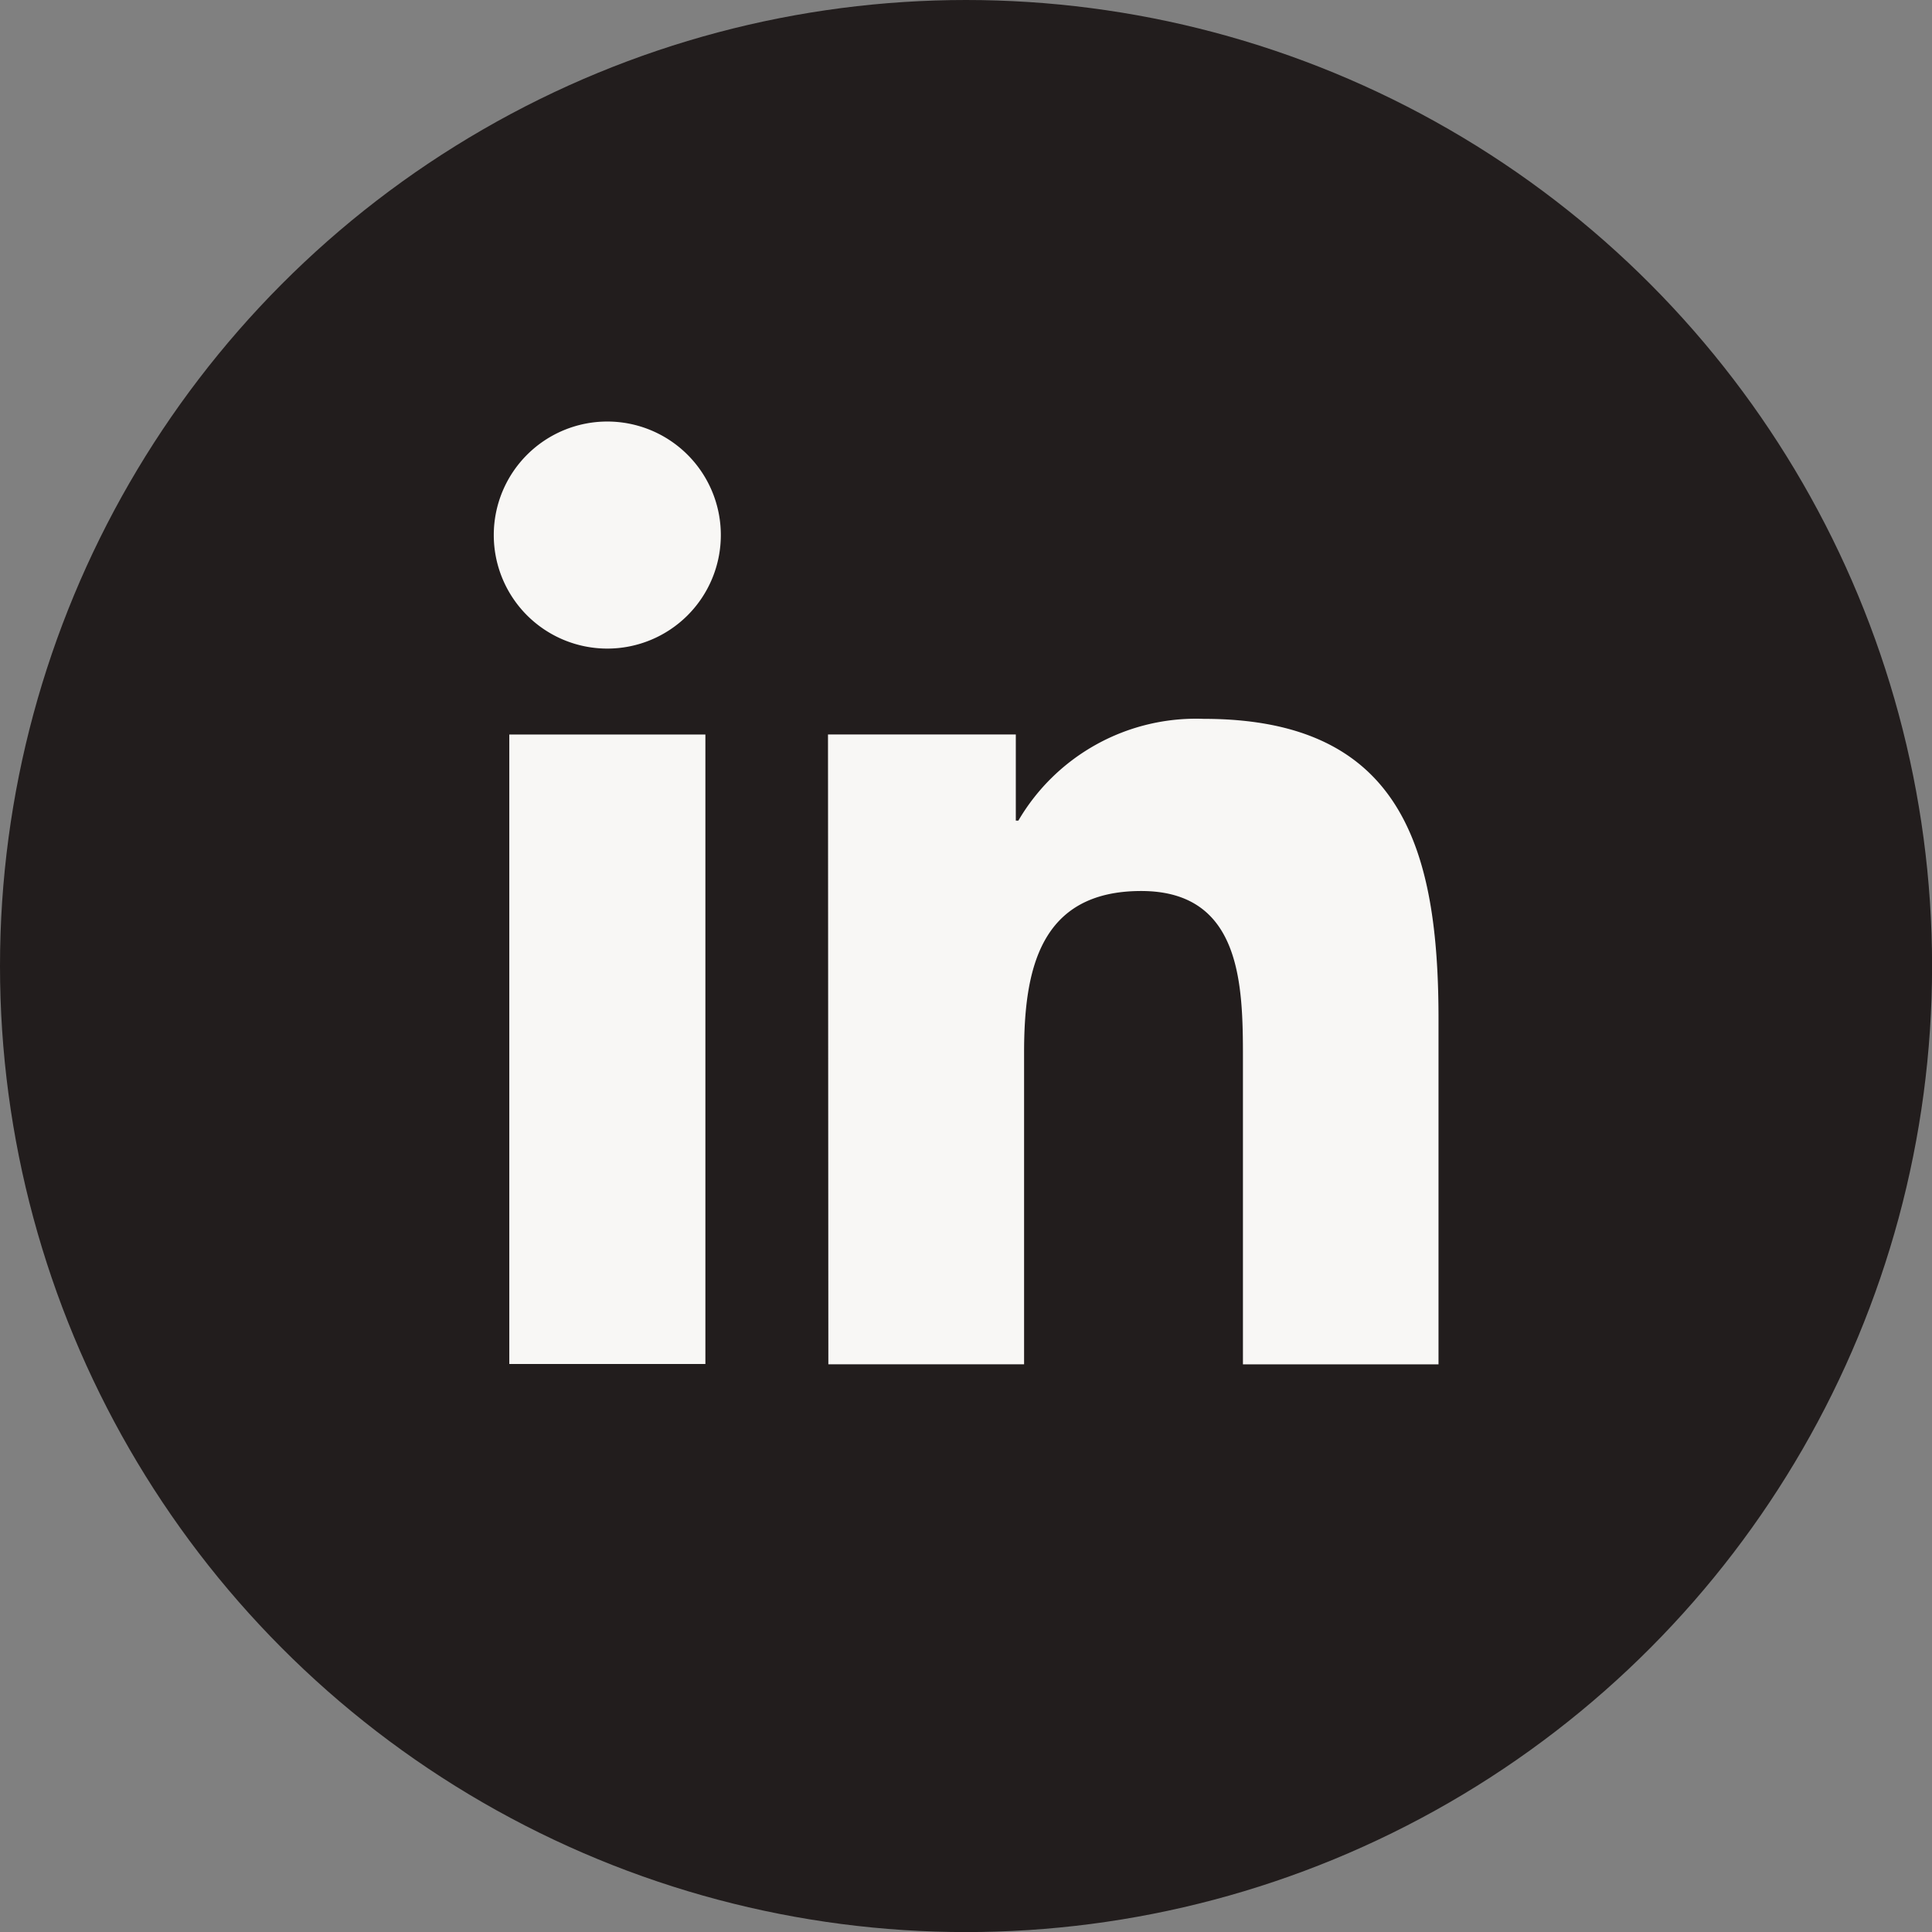
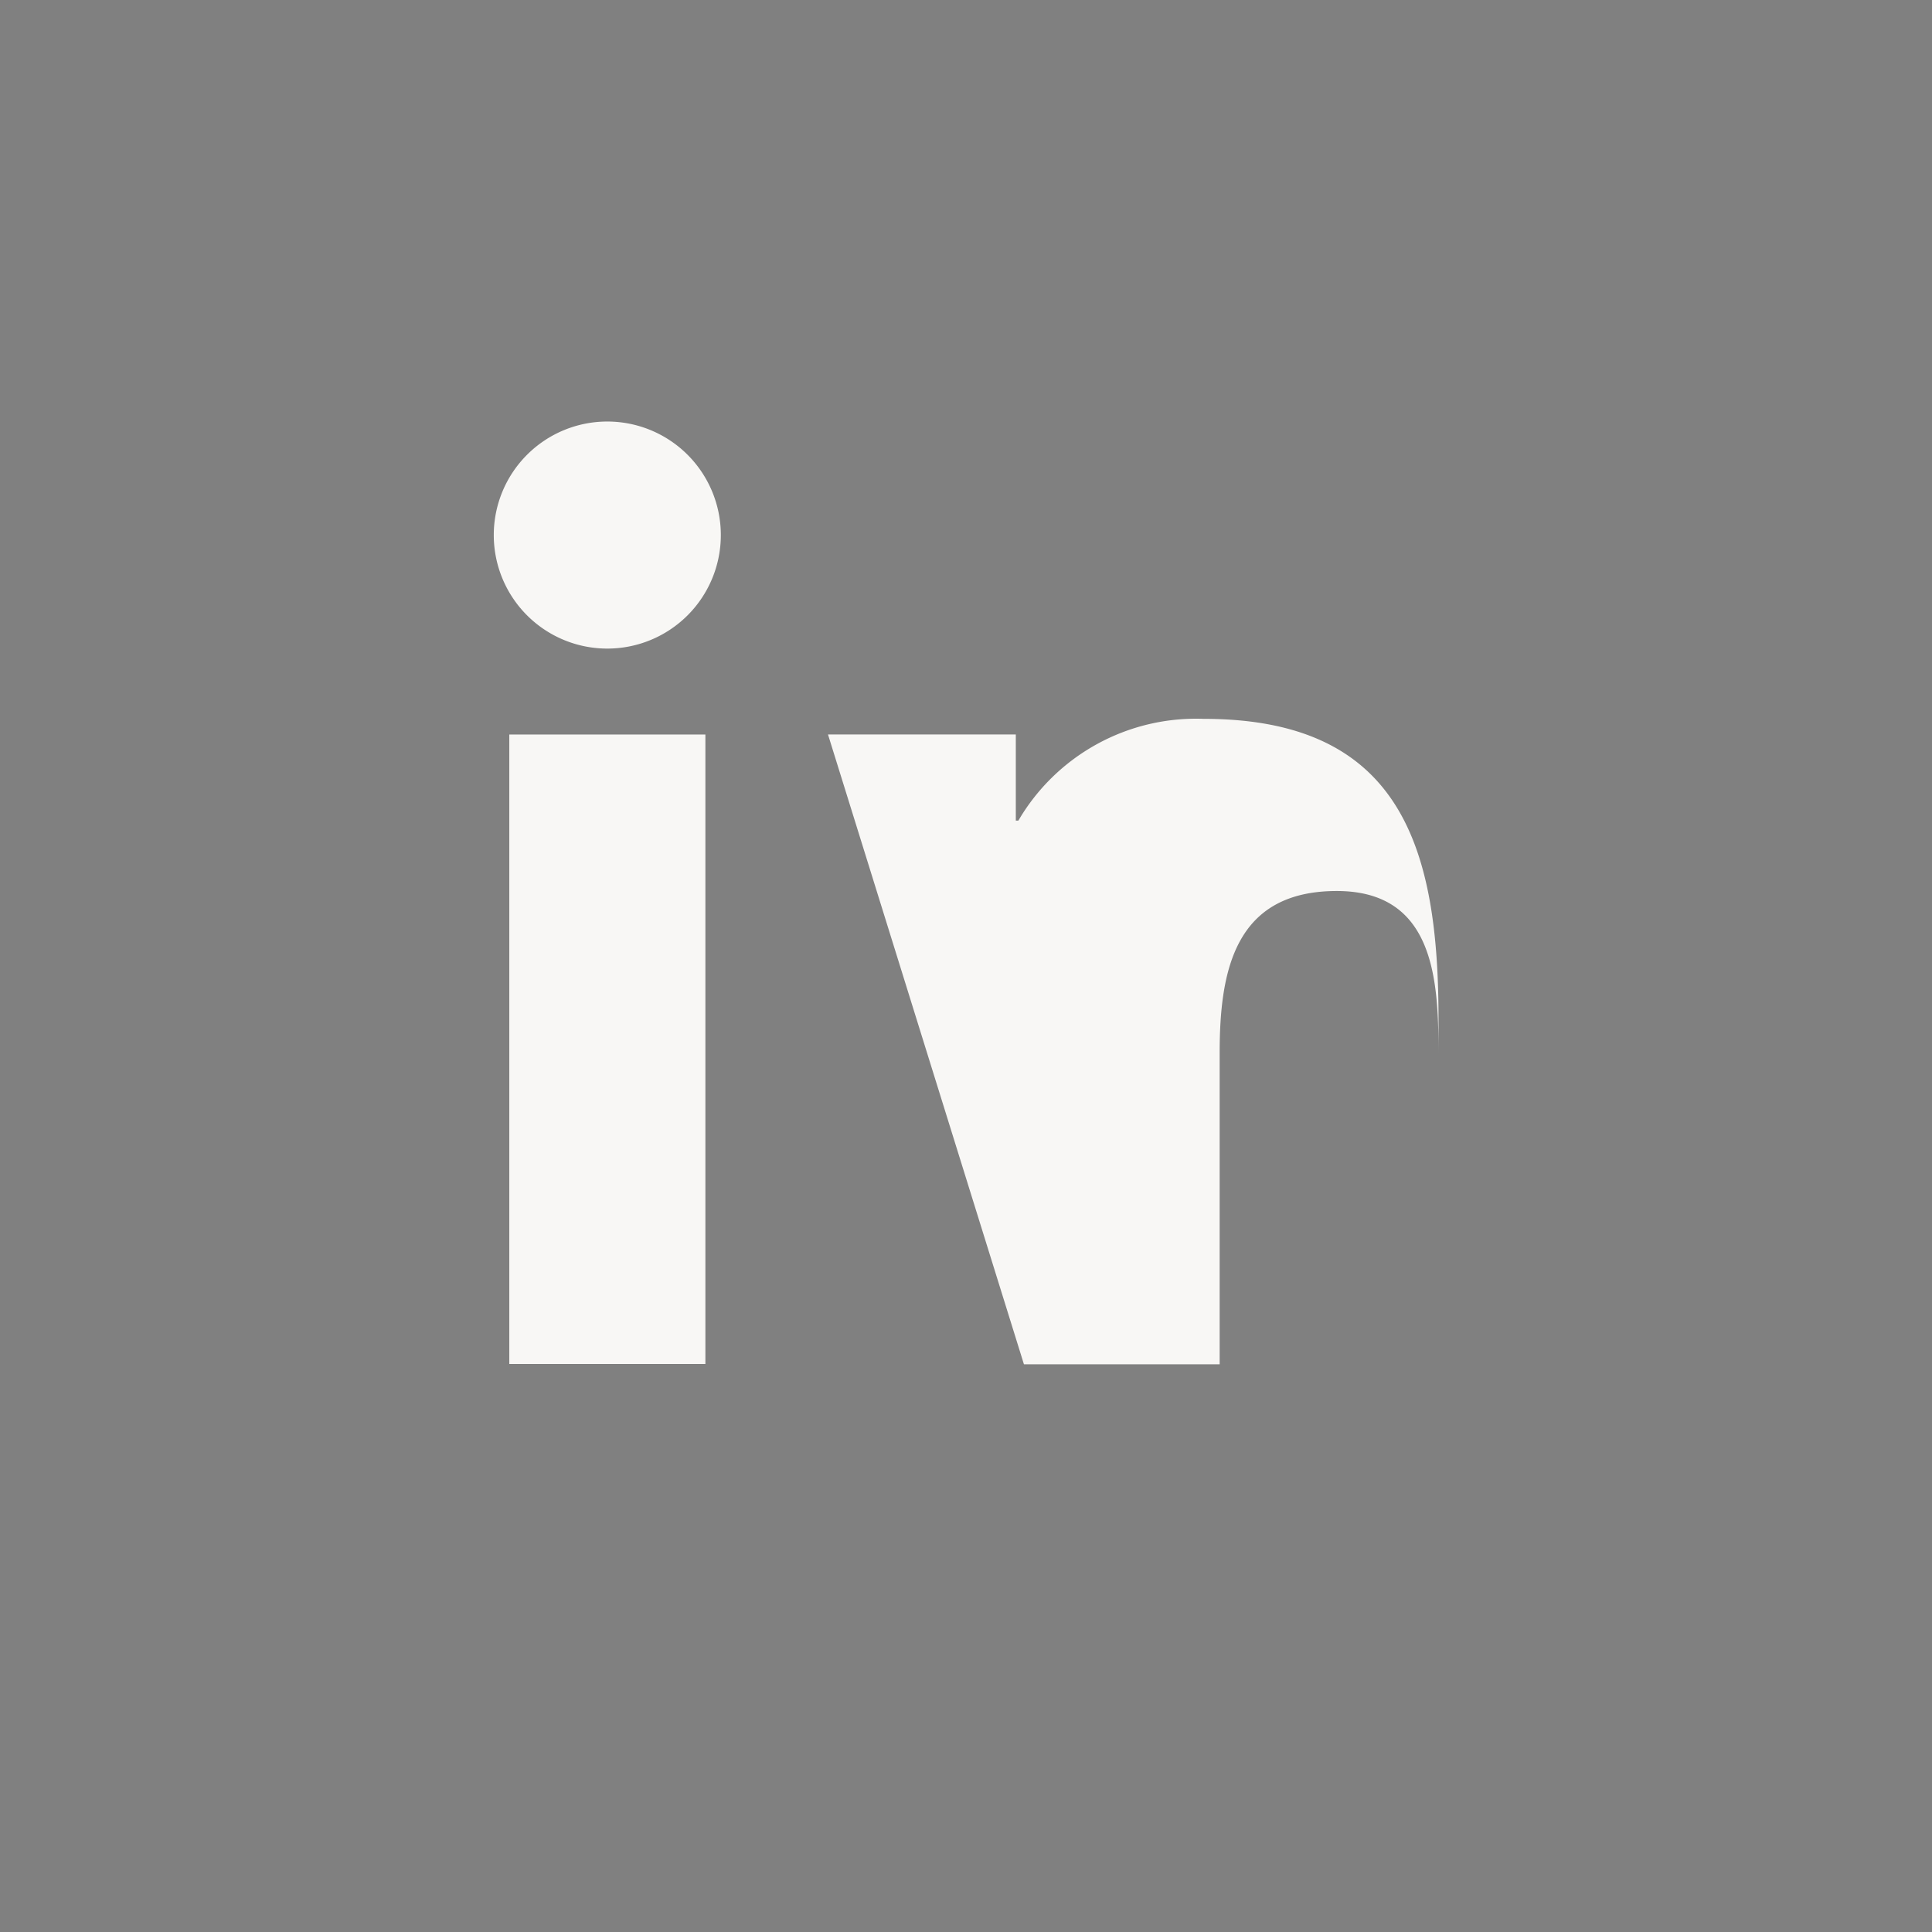
<svg xmlns="http://www.w3.org/2000/svg" id="Link_icon04" width="26.395" height="26.396" viewBox="0 0 26.395 26.396">
  <rect x="0" y="0" width="26.395" height="26.396" fill="#808080" stroke="none" />
-   <ellipse id="Ellipse_41" data-name="Ellipse 41" cx="13.198" cy="13.198" rx="13.198" ry="13.198" fill="#221d1d" />
  <path id="Path_1704" data-name="Path 1704" d="M222.1,57.558h2.679v8.6H222.1Zm1.34-4.276a1.551,1.551,0,1,1-1.552,1.549,1.551,1.551,0,0,1,1.552-1.549" transform="translate(-215.142 -47.523)" fill="#f8f7f5" />
-   <path id="Path_1705" data-name="Path 1705" d="M226.164,57.3h2.566v1.177h.035a2.812,2.812,0,0,1,2.533-1.39c2.708,0,3.207,1.781,3.207,4.1v4.719h-2.672V61.722c0-1-.02-2.283-1.39-2.283-1.392,0-1.6,1.087-1.6,2.209v4.257h-2.674Z" transform="translate(-214.852 -47.266)" fill="#f8f7f5" />
+   <path id="Path_1705" data-name="Path 1705" d="M226.164,57.3h2.566v1.177h.035a2.812,2.812,0,0,1,2.533-1.39c2.708,0,3.207,1.781,3.207,4.1v4.719V61.722c0-1-.02-2.283-1.39-2.283-1.392,0-1.6,1.087-1.6,2.209v4.257h-2.674Z" transform="translate(-214.852 -47.266)" fill="#f8f7f5" />
</svg>